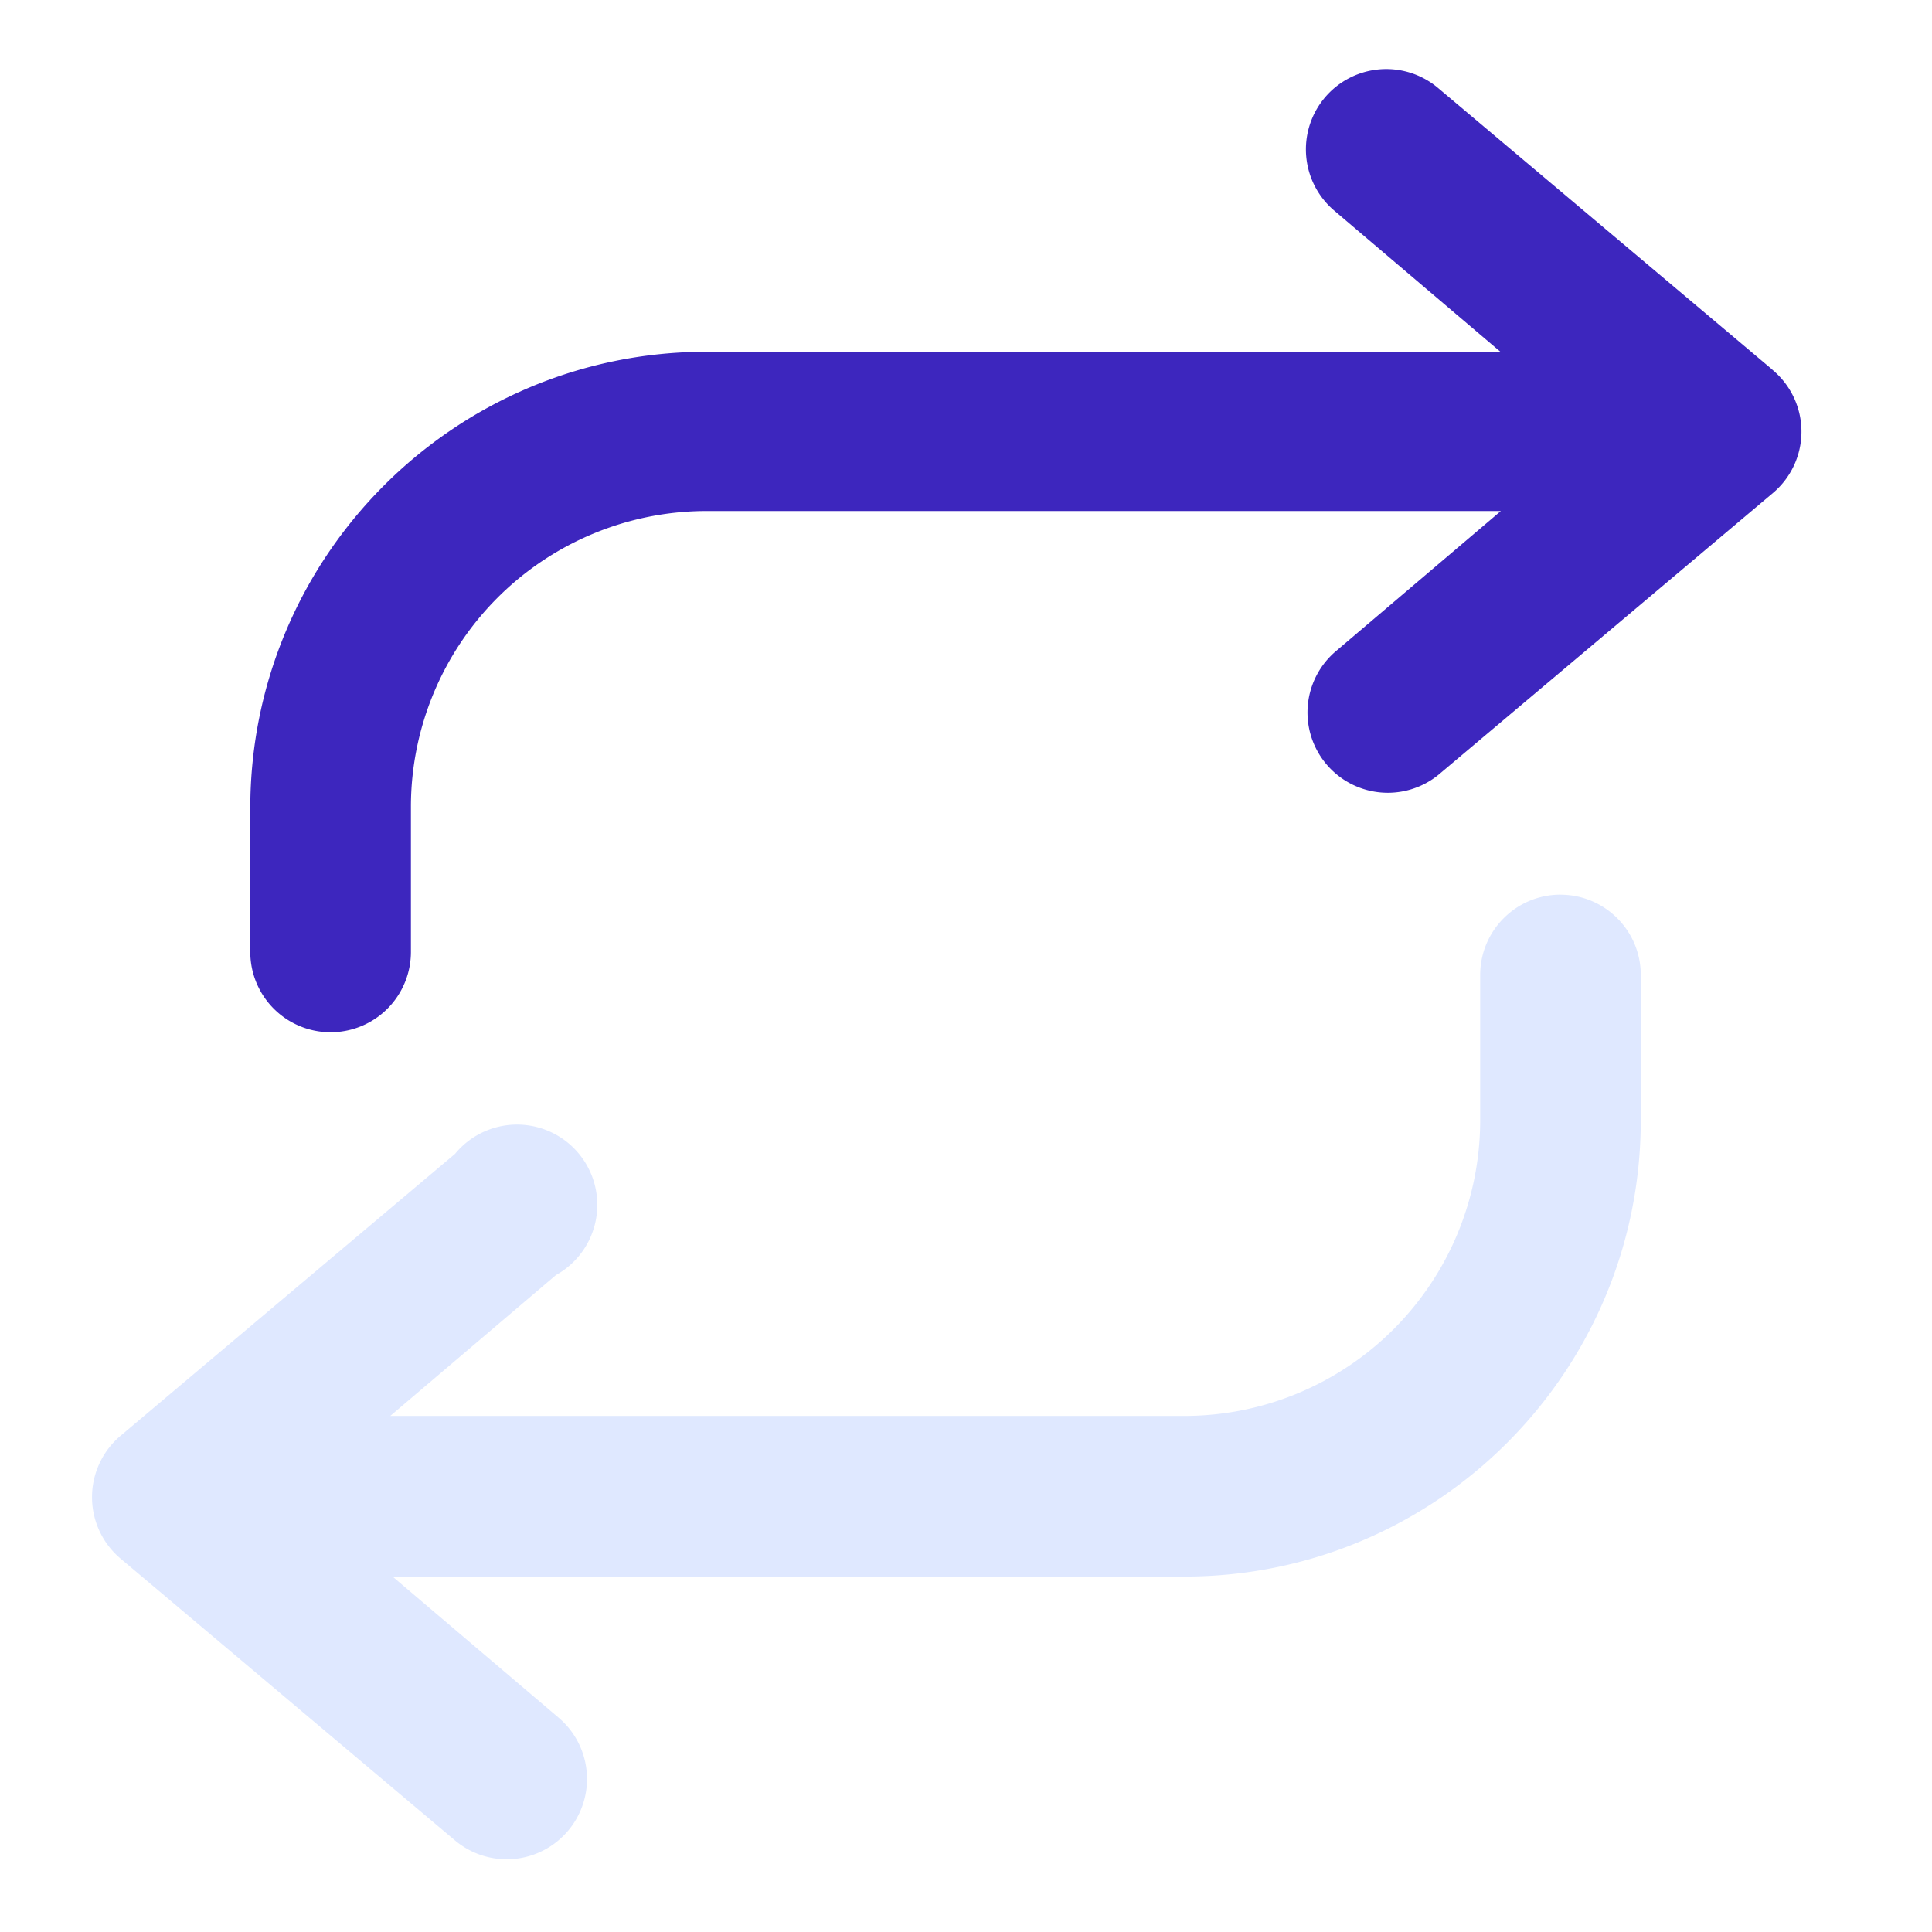
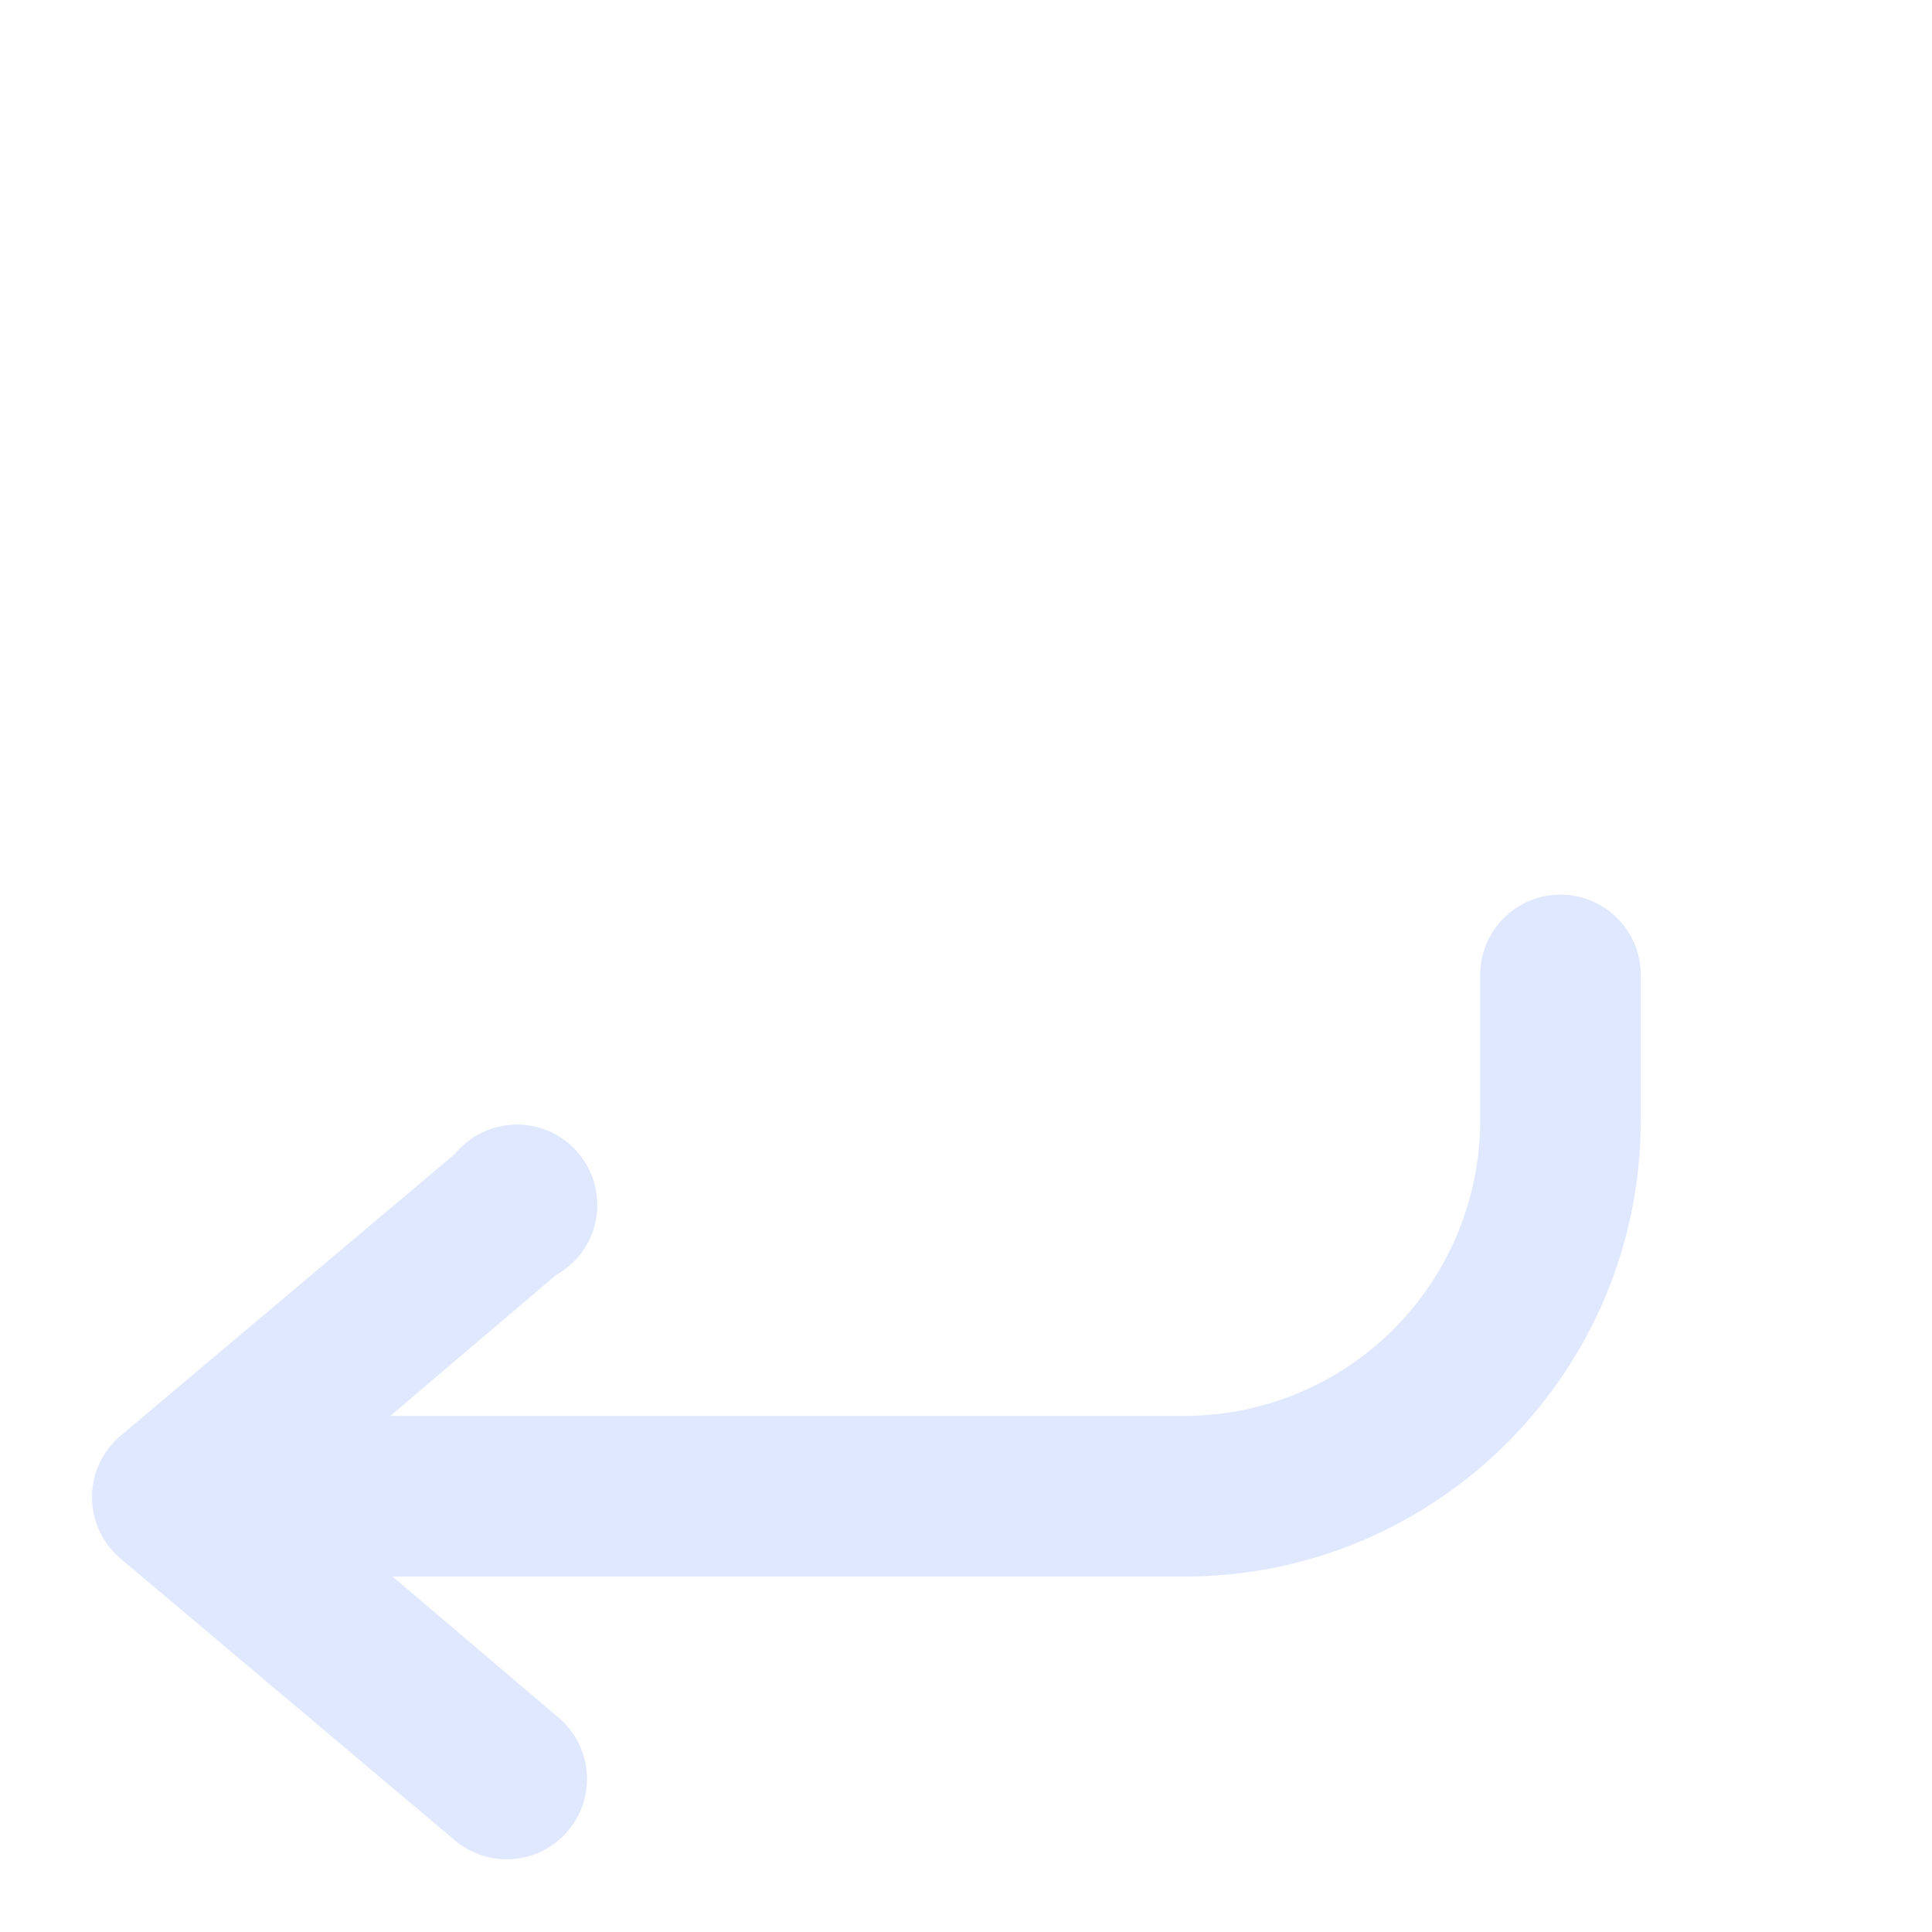
<svg xmlns="http://www.w3.org/2000/svg" width="42" height="42" viewBox="0 0 42 42">
  <g fill="none" fill-rule="nonzero">
-     <path fill="#3d26be" d="M38.528 8.034L31.259 1.91a1.746 1.746 0 0 0-2.246 2.675l3.604 3.062H15.354c-5.472.006-9.907 4.441-9.913 9.913v3.134a1.746 1.746 0 0 0 3.492 0v-3.165a6.432 6.432 0 0 1 6.421-6.42h17.273l-3.603 3.062a1.746 1.746 0 0 0 2.245 2.674l7.27-6.125a1.746 1.746 0 0 0 0-2.674l-.011-.01z" />
    <path fill="#DFE8FF" d="M33.924 19.449c-.964 0-1.746.782-1.746 1.746v3.164a6.432 6.432 0 0 1-6.421 6.422H8.484l3.603-3.063a1.745 1.745 0 1 0-2.195-2.634L2.624 31.21a1.746 1.746 0 0 0 0 2.675l7.268 6.125a1.746 1.746 0 0 0 2.246-2.674l-3.604-3.063h17.223c5.471-.006 9.906-4.44 9.912-9.913v-3.164c0-.965-.782-1.746-1.745-1.746z" />
  </g>
</svg>